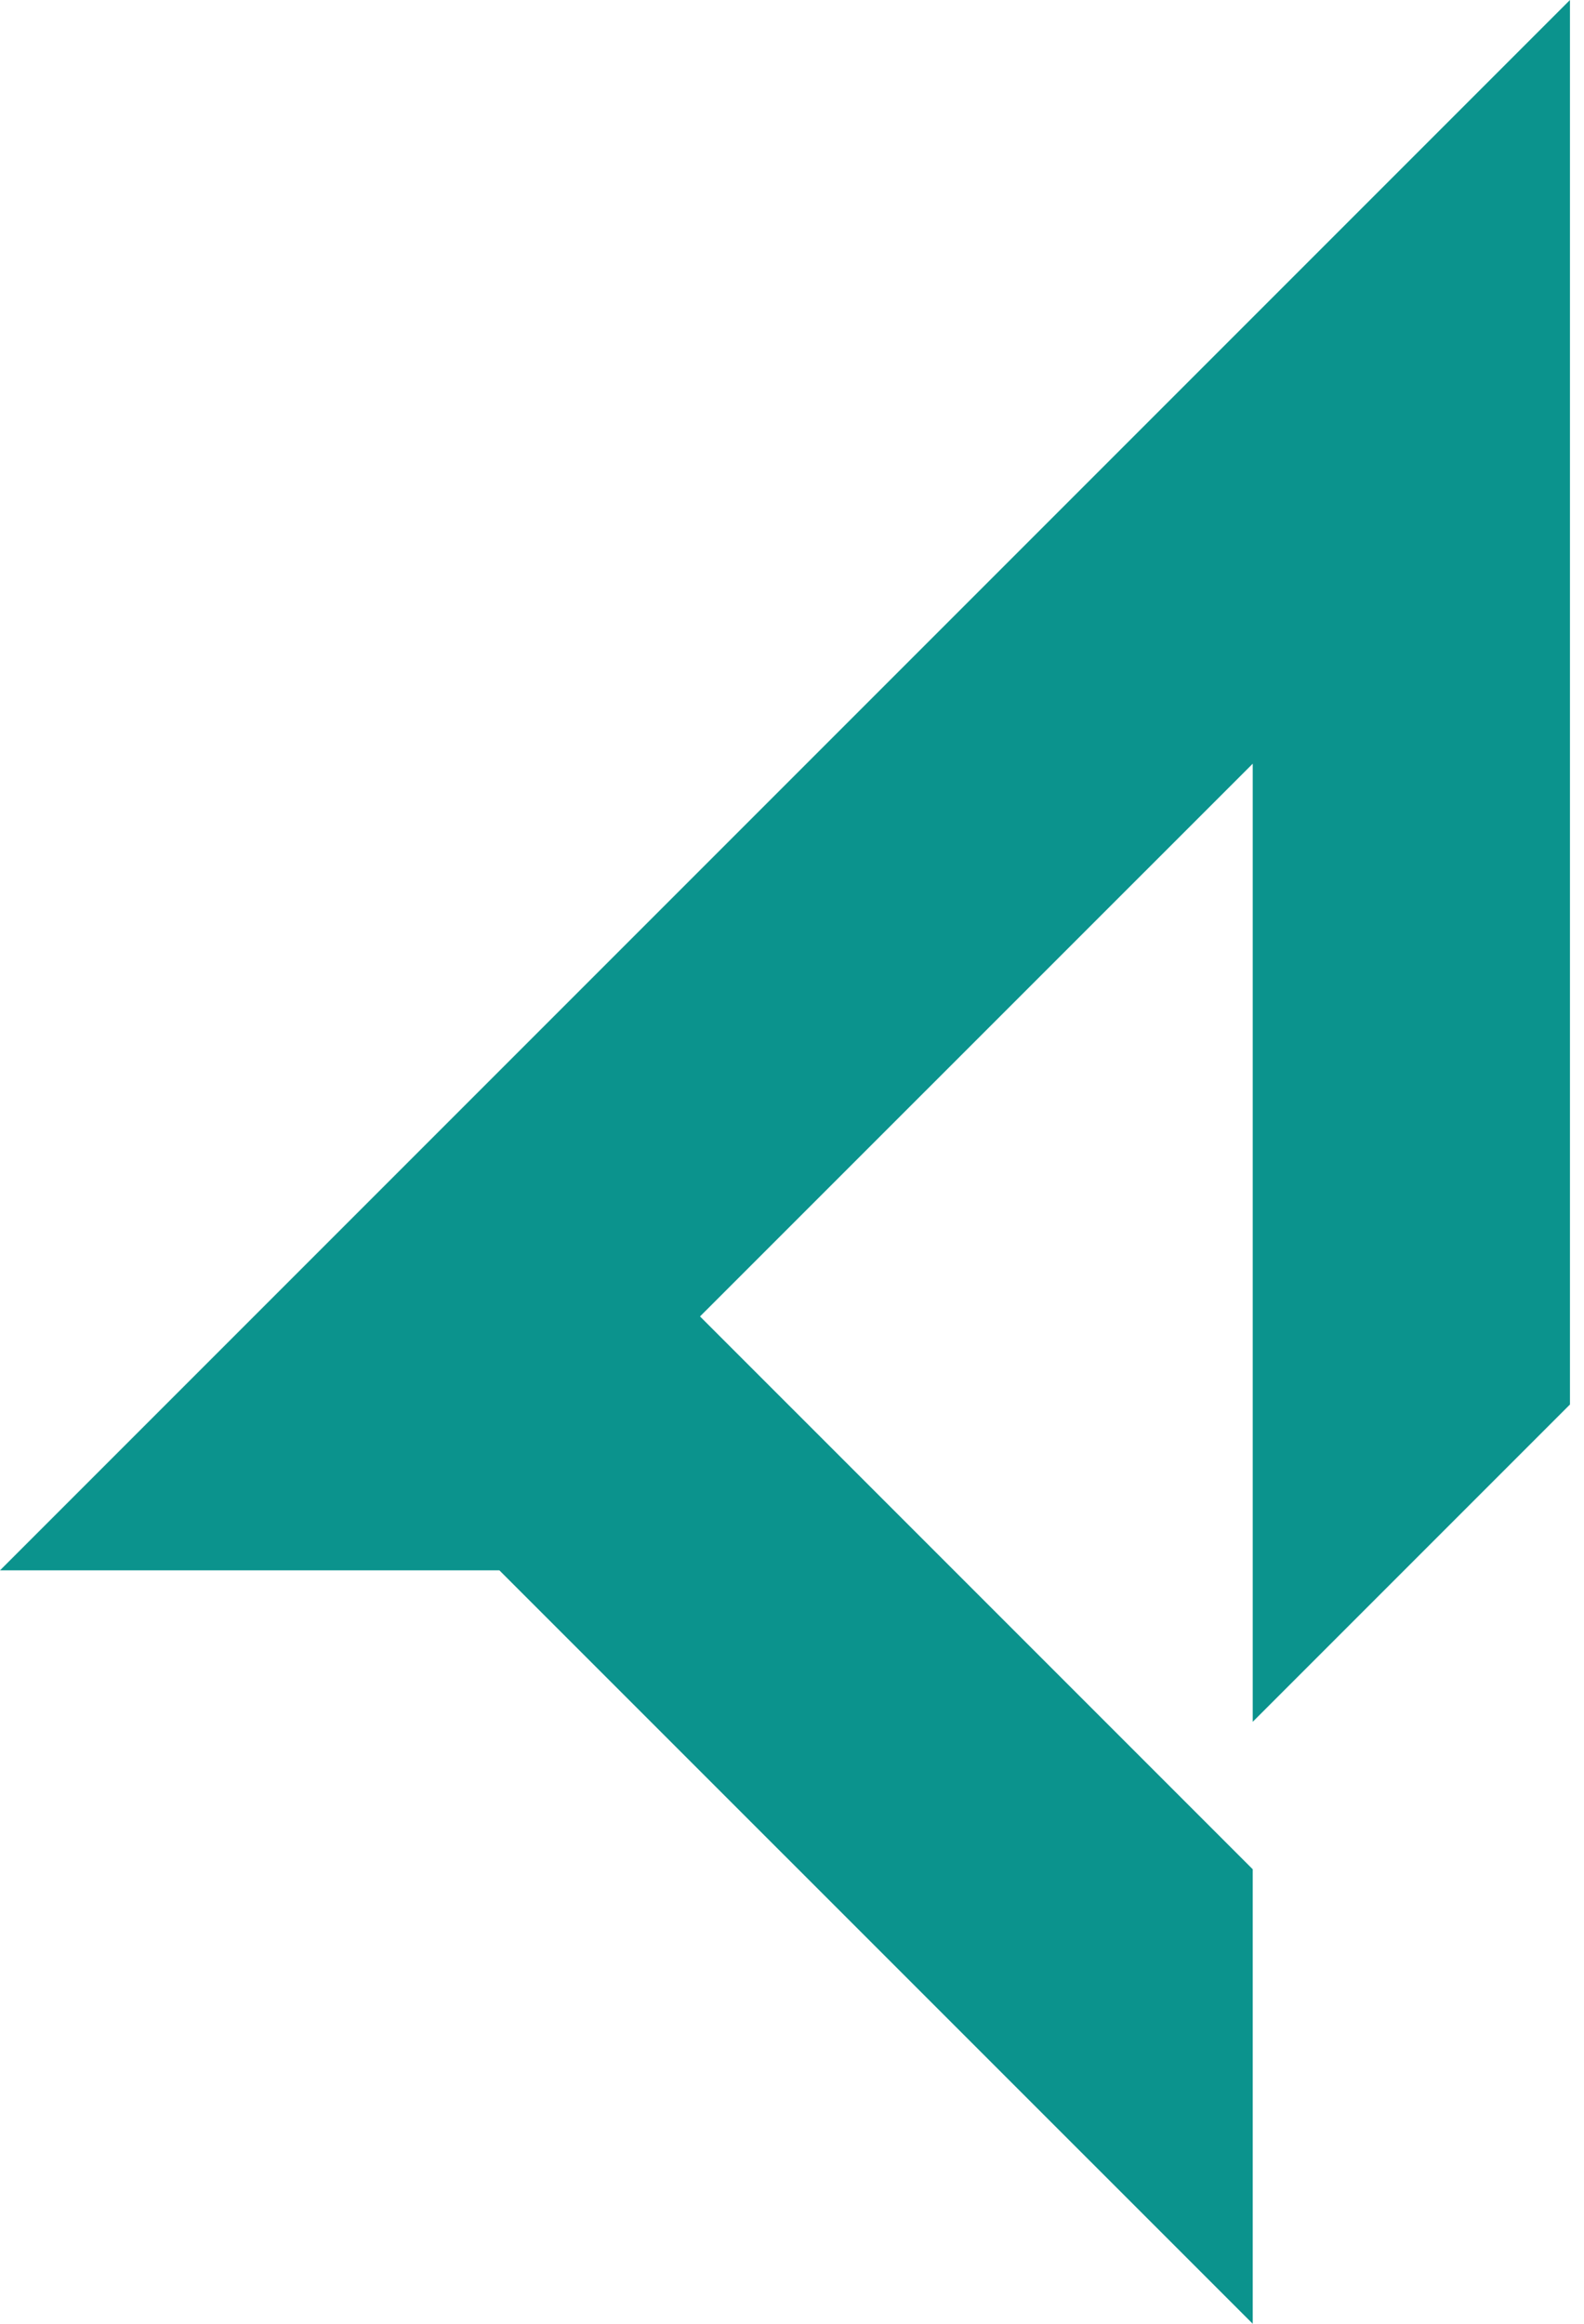
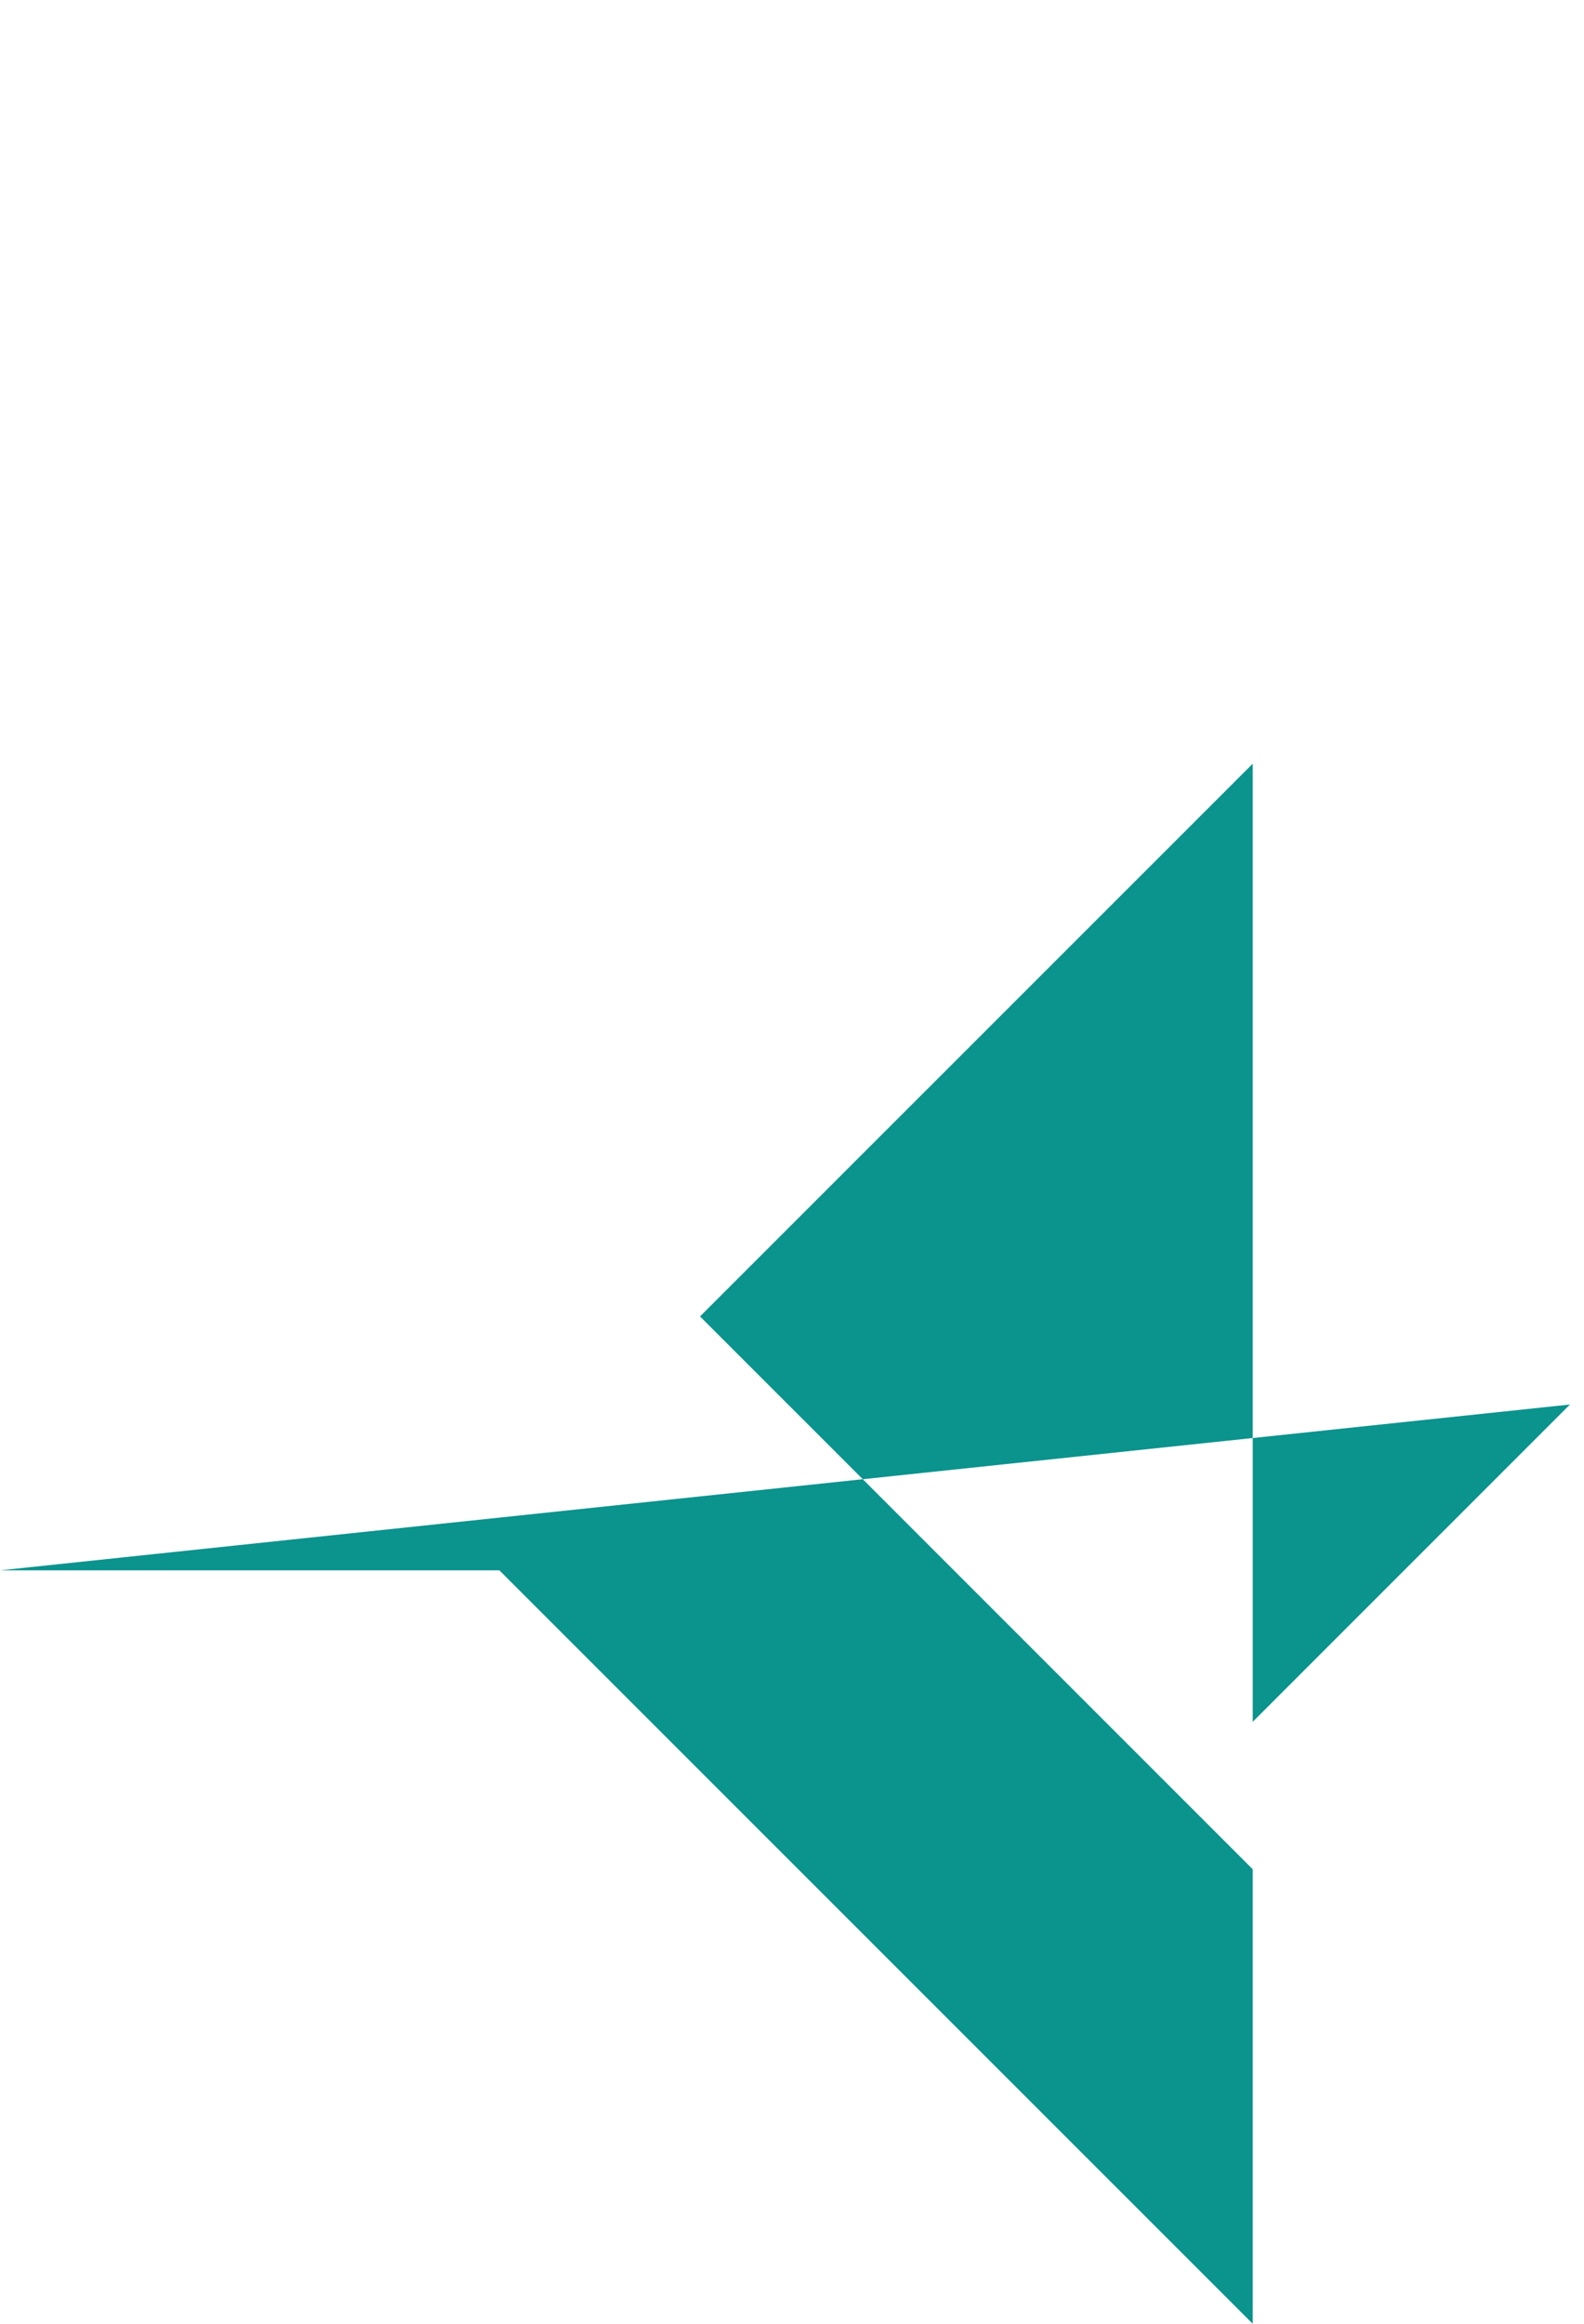
<svg xmlns="http://www.w3.org/2000/svg" width="15" height="22" viewBox="0 0 15 22" fill="none">
-   <path d="M11.863 7.23V16.166V16.301L14.867 13.297V0L0 14.867H4.729L11.863 22V17.697L6.629 12.463L11.863 7.23Z" fill="#0B938D" />
+   <path d="M11.863 7.23V16.166V16.301L14.867 13.297L0 14.867H4.729L11.863 22V17.697L6.629 12.463L11.863 7.23Z" fill="#0B938D" />
</svg>